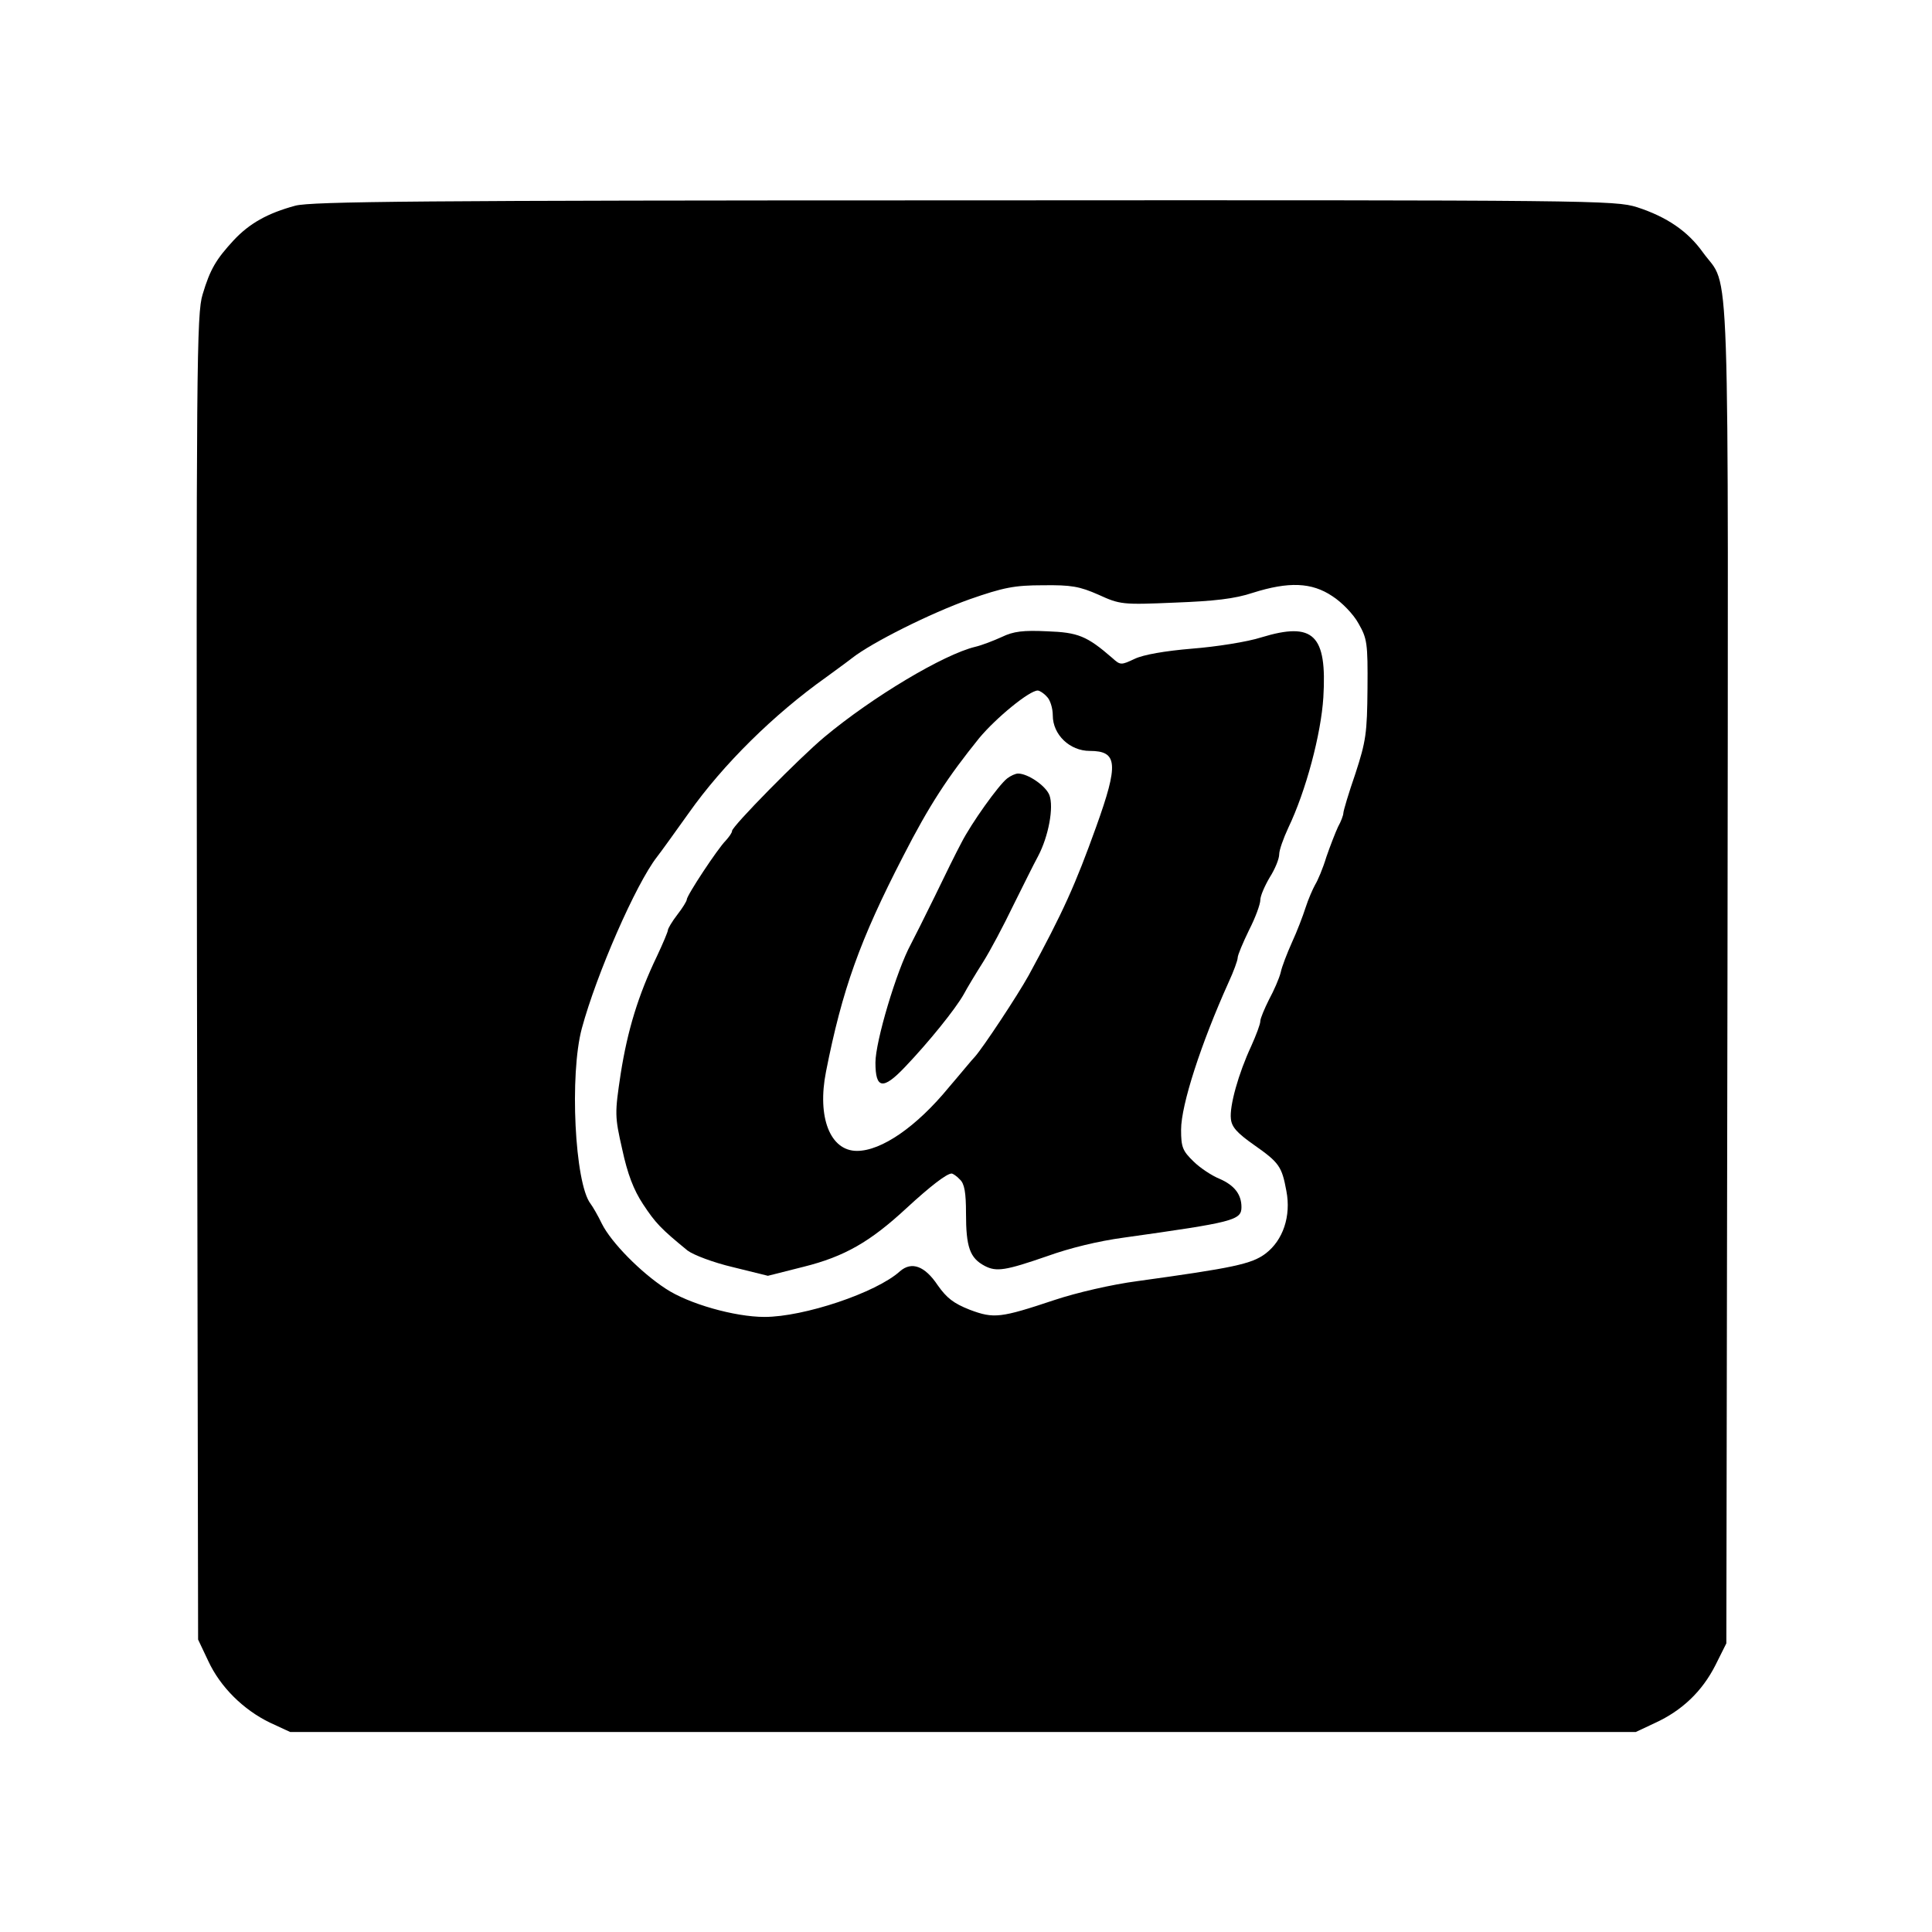
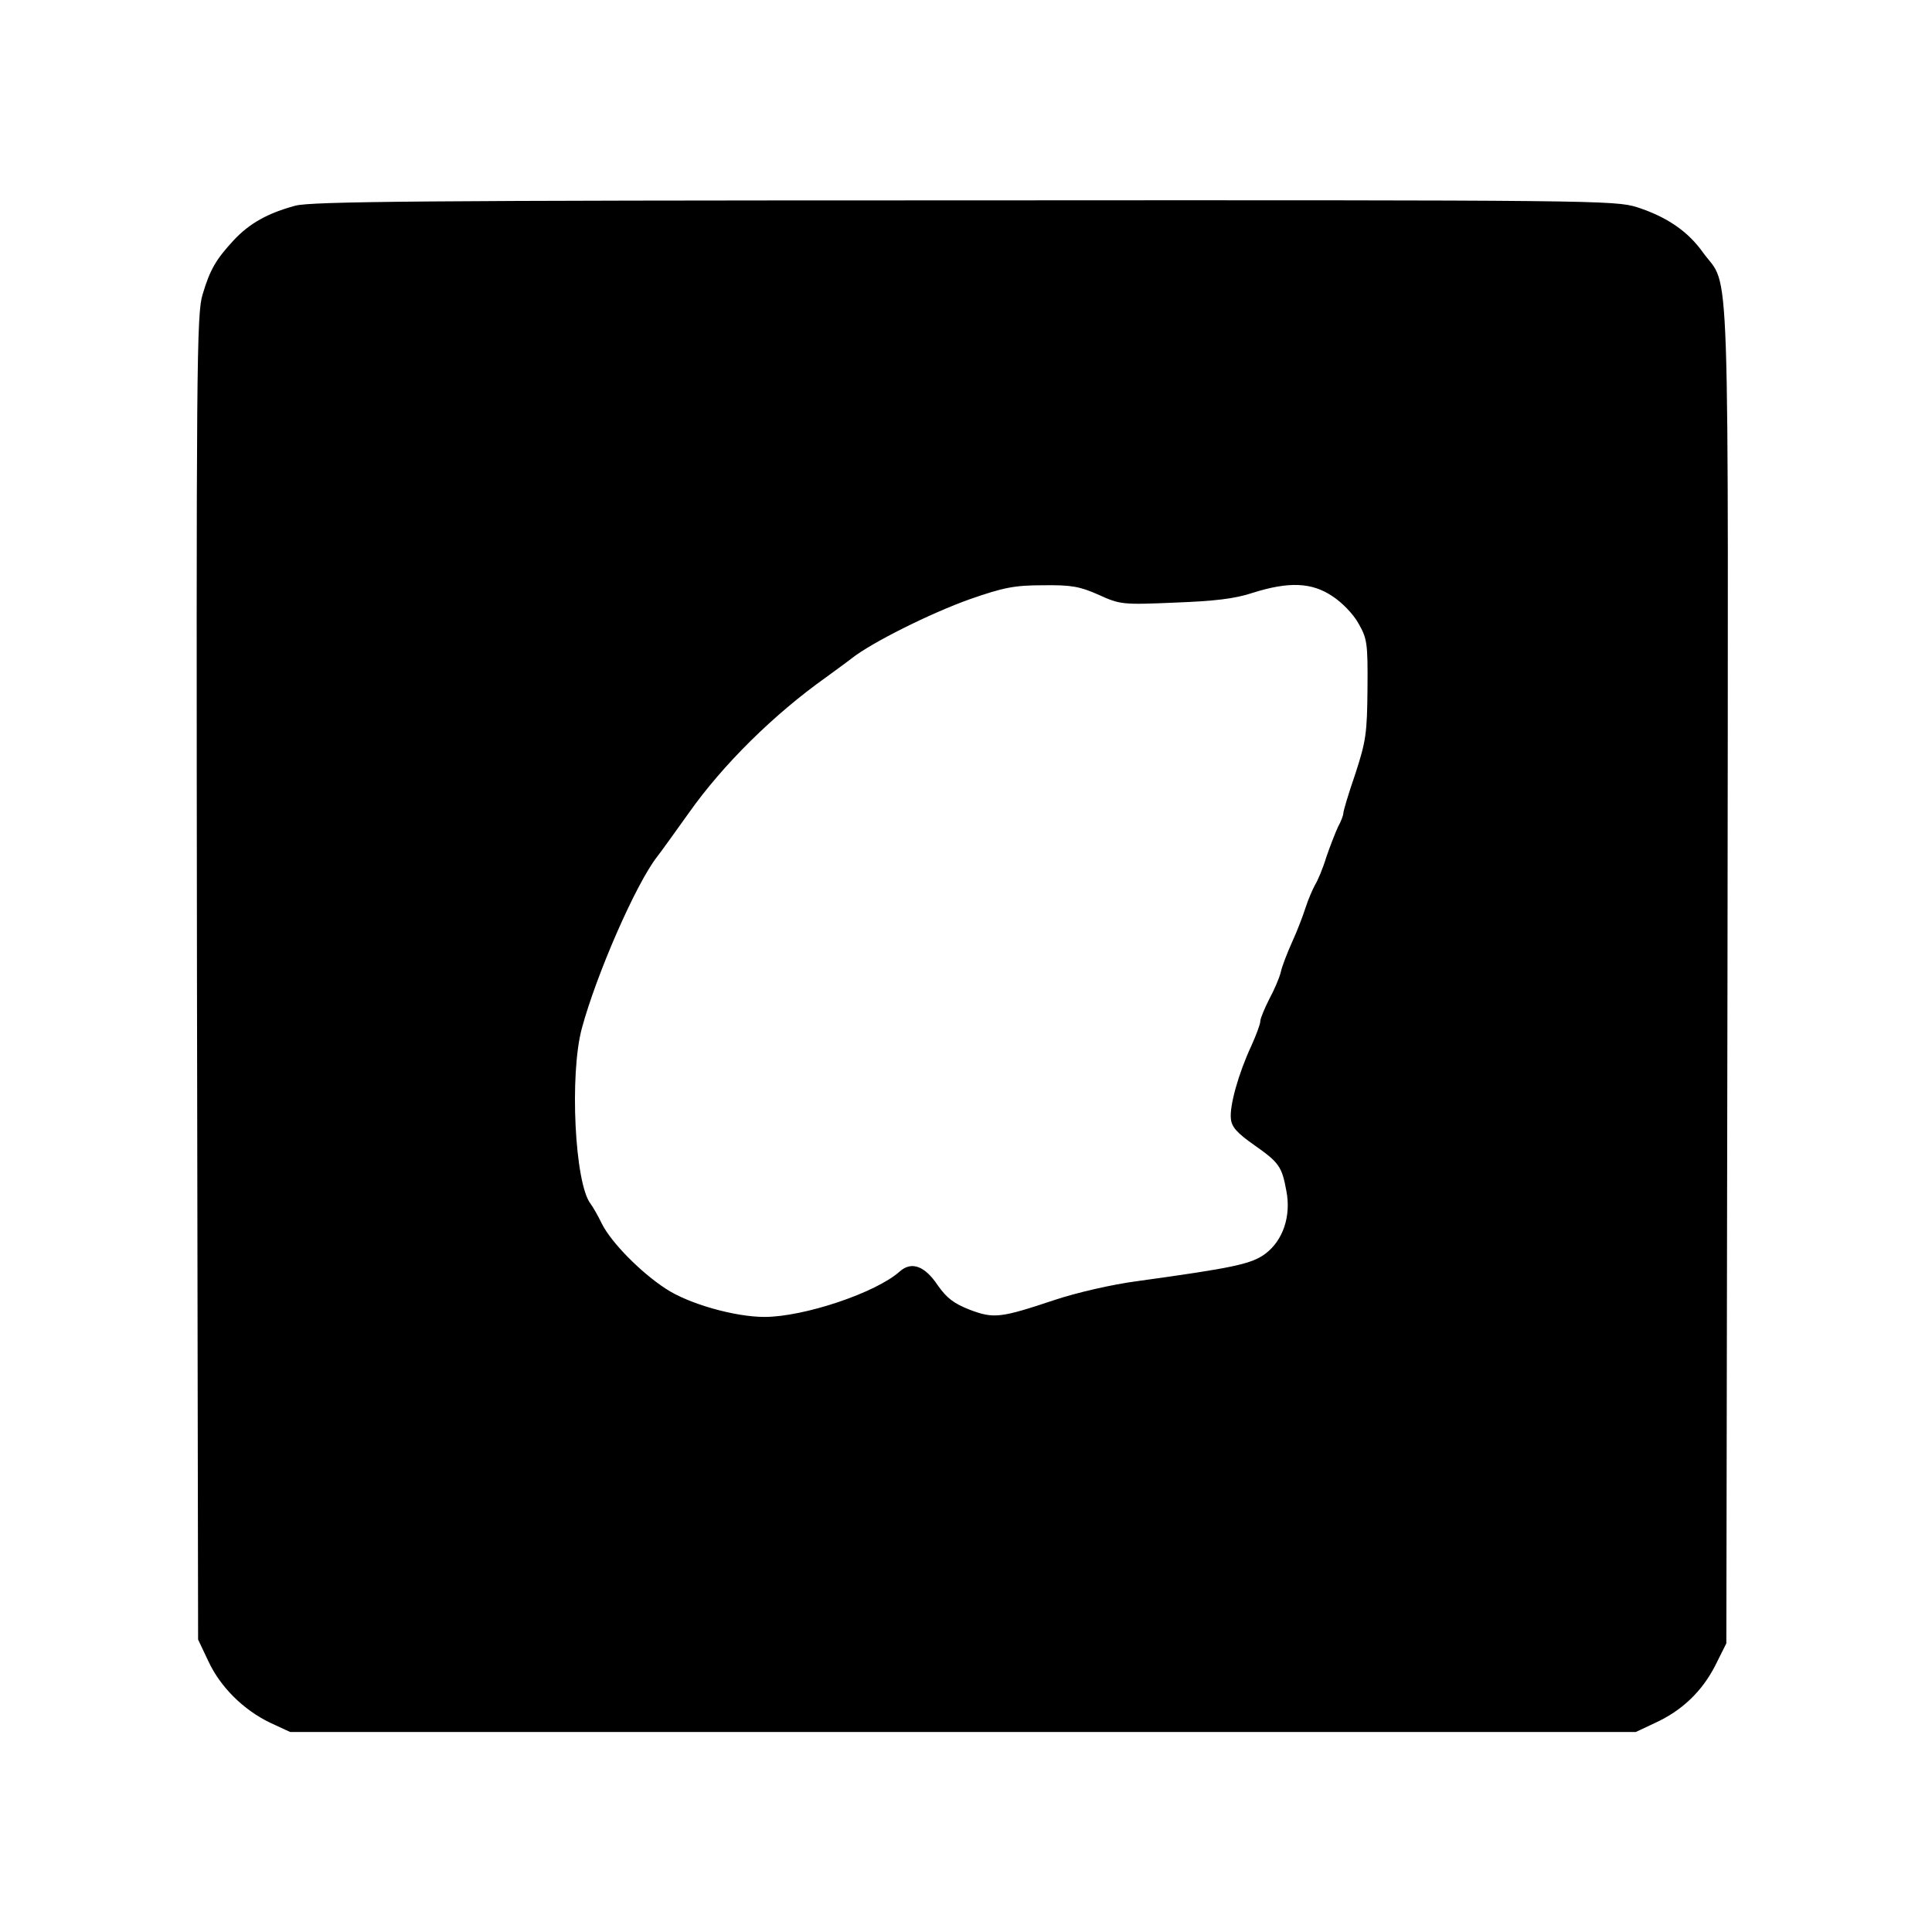
<svg xmlns="http://www.w3.org/2000/svg" version="1.0" width="512pt" height="512pt" viewBox="0 0 512 512" preserveAspectRatio="xMidYMid meet">
  <g transform="translate(0,512) scale(0.1,-0.1)" fill="#000000" stroke="none">
    <path d="M783 4575 c-74 -20 -122 -47 -164 -92 -46 -50 -62 -76 -82 -143 -16 -51 -17 -184 -15 -1810 l3 -1755 27 -57 c32 -69 93 -129 163 -163 l54 -25 1783 0 1783 0 51 24 c72 33 125 84 160 153 l29 58 3 1774 c2 1974 8 1811 -65 1912 -40 56 -95 94 -175 120 -59 18 -107 19 -1782 18 -1450 0 -1729 -3 -1773 -14z m2128 -1031 c57 -26 63 -27 202 -21 105 4 159 10 207 26 95 30 156 28 211 -9 25 -16 56 -48 69 -72 23 -40 25 -52 24 -173 -1 -118 -4 -139 -32 -225 -18 -52 -32 -99 -32 -105 0 -5 -6 -22 -14 -36 -7 -15 -21 -51 -31 -80 -9 -30 -23 -63 -30 -74 -6 -11 -18 -38 -25 -60 -7 -22 -23 -64 -36 -92 -13 -29 -27 -65 -30 -80 -4 -16 -18 -48 -31 -72 -12 -24 -23 -50 -23 -57 0 -8 -11 -37 -24 -66 -34 -73 -58 -159 -54 -193 2 -22 17 -38 61 -69 67 -47 74 -57 86 -122 13 -67 -9 -131 -55 -166 -37 -28 -86 -38 -339 -73 -69 -9 -163 -31 -220 -50 -144 -48 -161 -50 -225 -26 -43 17 -61 31 -85 65 -34 51 -69 64 -100 37 -63 -57 -255 -121 -359 -121 -79 0 -202 35 -262 75 -66 43 -144 122 -169 172 -10 21 -24 45 -30 53 -42 54 -56 343 -23 465 39 144 143 382 199 454 11 14 49 67 84 116 91 129 226 262 364 360 23 17 55 40 69 51 52 41 208 119 312 156 89 31 118 37 194 37 75 1 97 -3 147 -25z" />
-     <path d="M2655 3432 c-22 -10 -53 -22 -70 -26 -84 -20 -273 -133 -400 -239 -66 -55 -245 -237 -245 -249 0 -5 -8 -16 -17 -26 -21 -21 -103 -145 -103 -156 0 -4 -11 -22 -25 -40 -14 -18 -25 -37 -25 -41 0 -4 -13 -35 -29 -69 -50 -104 -78 -197 -96 -311 -16 -106 -16 -113 4 -201 14 -65 30 -107 55 -145 33 -50 47 -65 118 -123 16 -12 69 -32 120 -44 l93 -23 95 24 c108 27 176 66 272 155 64 59 107 92 120 92 3 0 14 -7 22 -16 12 -11 16 -35 16 -89 0 -90 10 -119 50 -140 31 -16 55 -12 165 26 61 22 136 40 202 49 292 41 313 46 313 81 0 34 -19 58 -58 75 -20 8 -52 29 -69 46 -29 28 -33 38 -33 84 0 66 53 229 126 391 13 28 24 58 24 65 0 7 14 40 30 73 17 33 30 69 30 80 0 11 12 38 25 60 14 22 25 49 25 61 0 11 11 42 24 70 47 98 87 249 93 346 10 166 -26 201 -164 159 -37 -12 -120 -25 -184 -30 -72 -6 -129 -16 -152 -27 -36 -17 -38 -17 -59 2 -68 59 -91 68 -173 71 -63 3 -89 0 -120 -15z m119 -158 c9 -8 16 -31 16 -50 0 -51 45 -94 98 -94 74 0 77 -34 17 -201 -55 -153 -87 -225 -179 -394 -30 -54 -120 -190 -142 -215 -8 -8 -38 -45 -69 -81 -86 -105 -179 -169 -244 -169 -71 0 -106 89 -82 210 43 218 90 349 204 570 70 137 119 211 202 314 45 54 133 126 155 126 5 0 16 -7 24 -16z" />
-     <path d="M2669 3057 c-23 -18 -95 -119 -121 -170 -13 -24 -45 -89 -71 -143 -27 -55 -55 -111 -63 -126 -38 -70 -94 -258 -94 -314 0 -70 20 -73 78 -12 64 67 134 154 156 193 9 17 32 55 51 85 19 30 55 98 80 150 26 52 55 111 66 131 28 53 42 130 30 162 -10 25 -57 57 -83 57 -7 0 -20 -6 -29 -13z" />
  </g>
</svg>